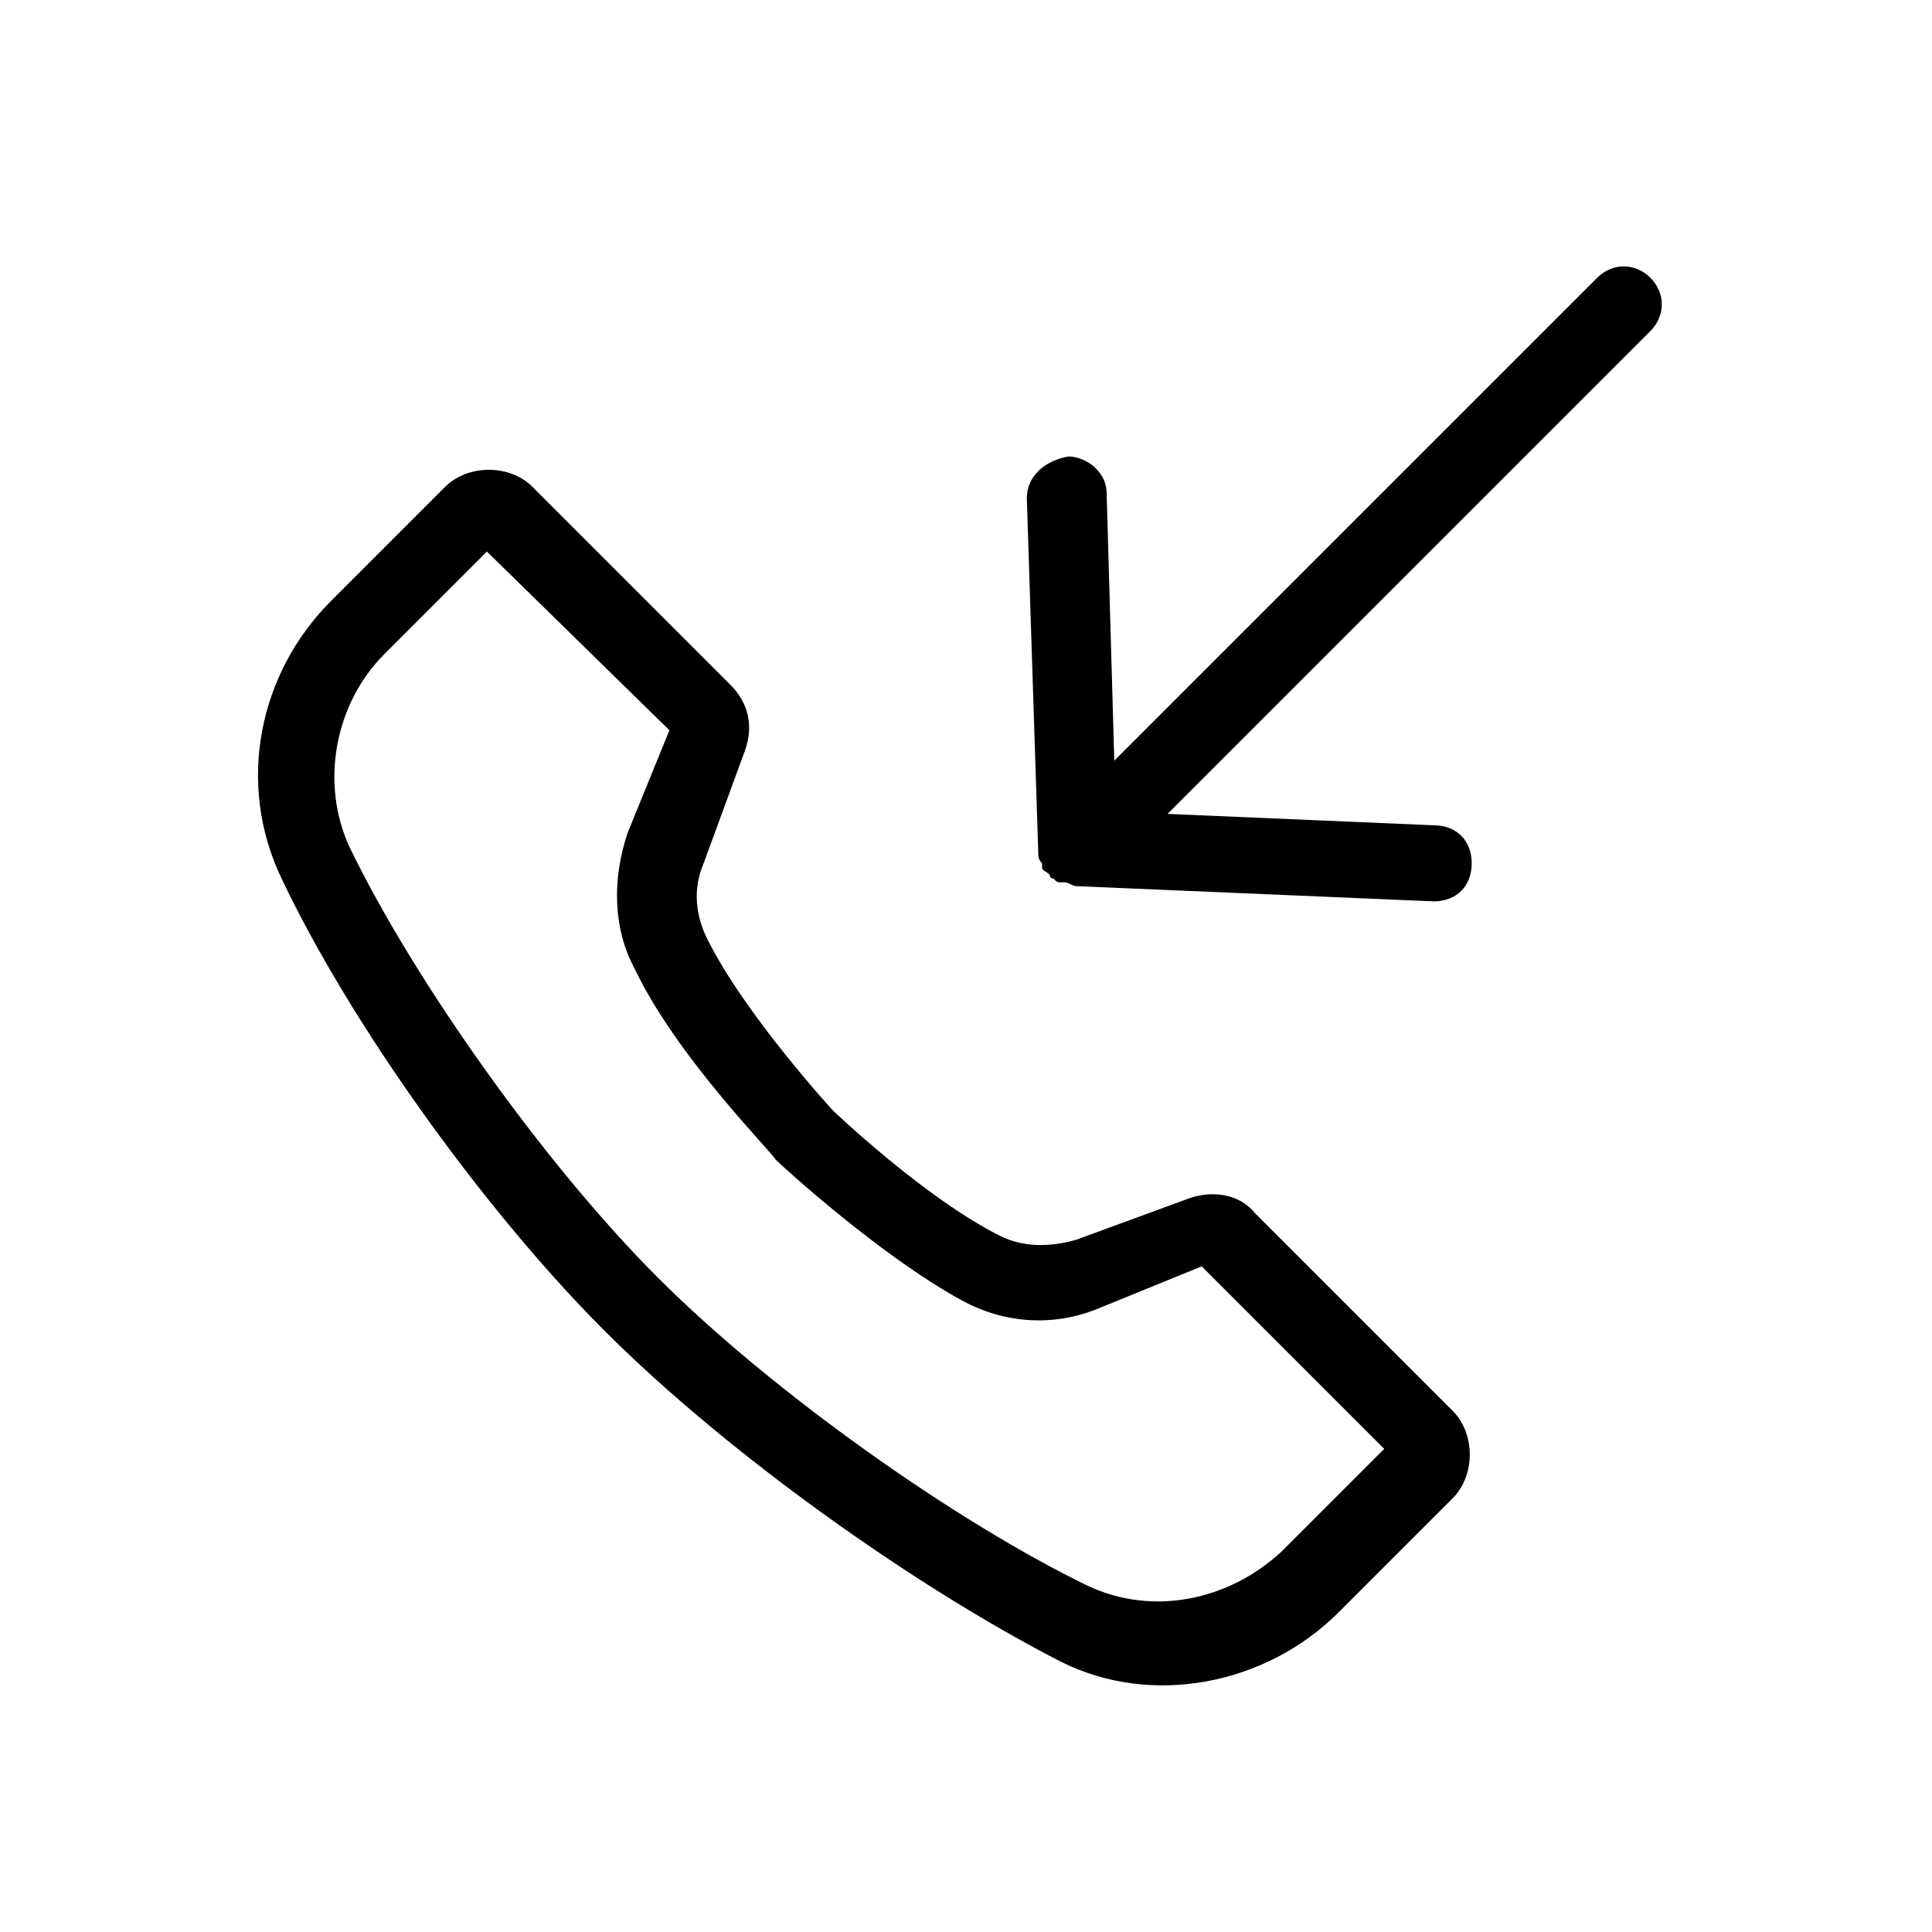
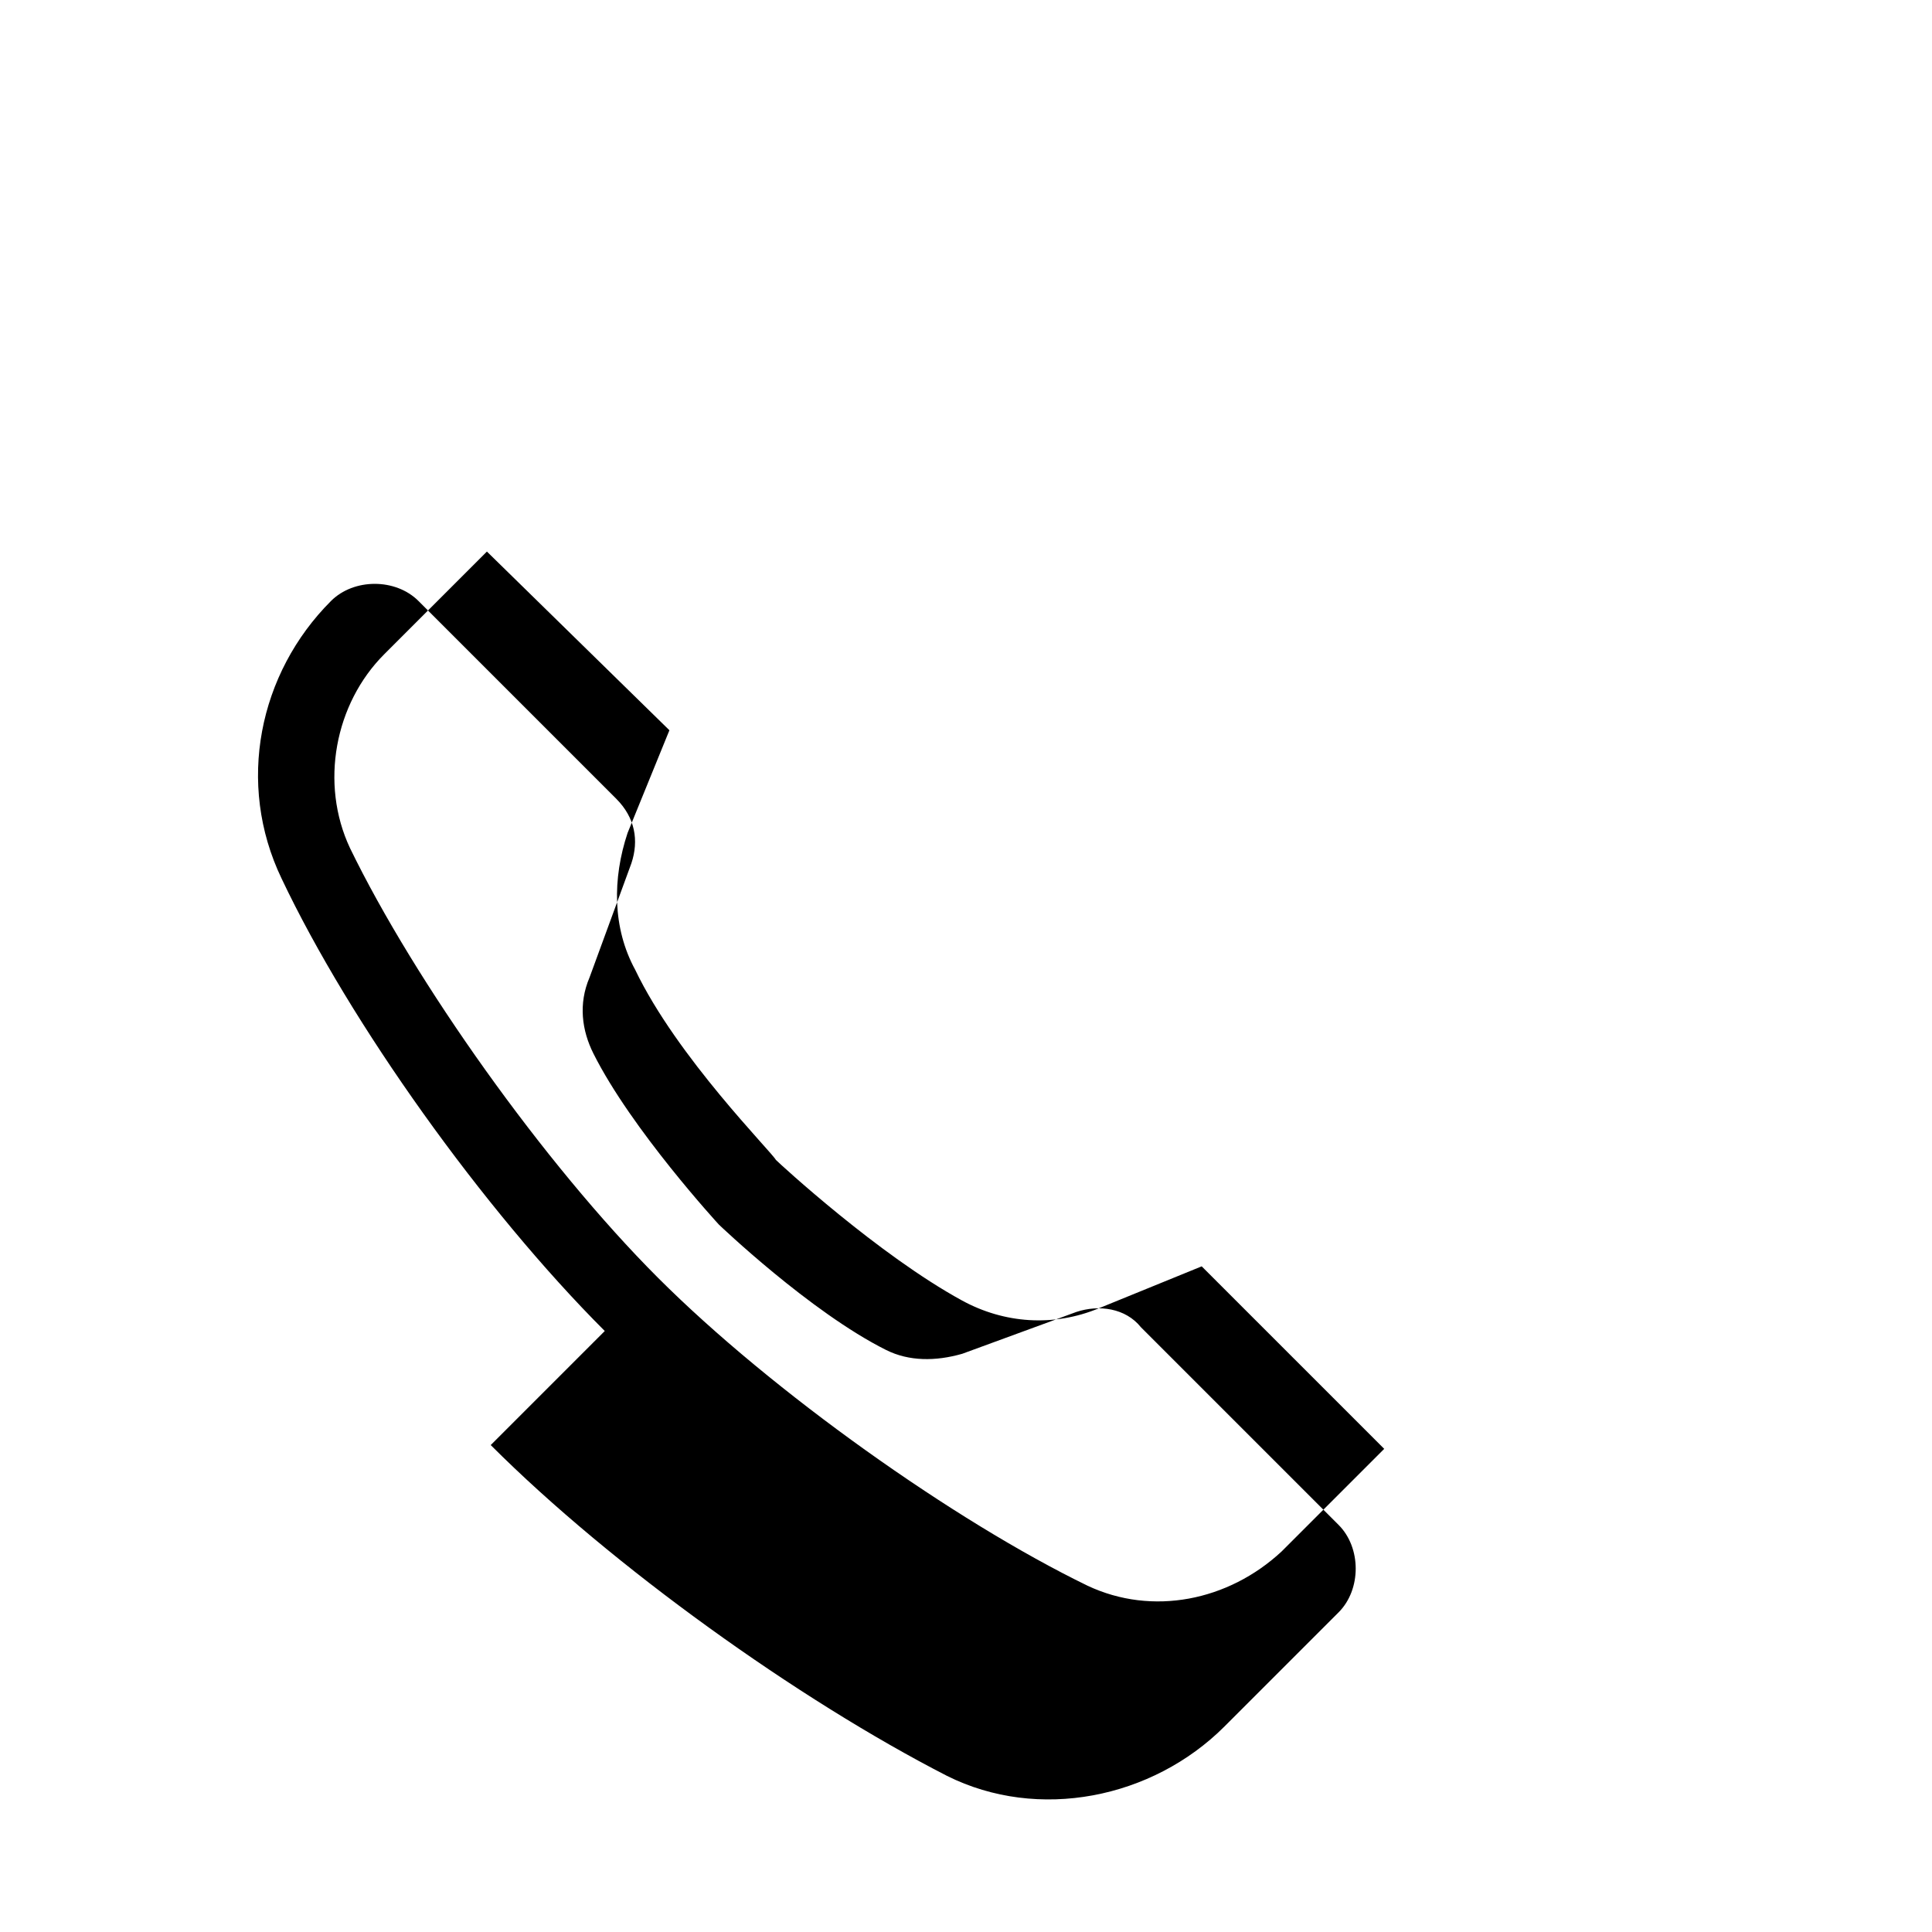
<svg xmlns="http://www.w3.org/2000/svg" fill="#000000" width="800px" height="800px" version="1.1" viewBox="144 144 512 512">
  <g>
-     <path d="m304.27 496.73c-32.242-32.242-67.512-81.617-85.648-119.91-12.09-25.191-6.047-54.41 13.098-73.555l30.23-30.23c6.047-6.047 17.129-6.047 23.176 0l52.395 52.395c5.039 5.039 6.047 11.082 4.031 17.129l-11.082 30.23c-3.023 7.055-2.016 14.105 1.008 20.152 10.078 20.152 33.25 45.344 33.25 45.344s24.184 23.176 44.336 33.25c6.047 3.023 13.098 3.023 20.152 1.008l30.23-11.082c6.047-2.016 13.098-1.008 17.129 4.031l52.395 52.395c6.047 6.047 6.047 17.129 0 23.176l-30.23 30.23c-19.145 19.145-49.375 25.191-73.555 13.098-39.297-20.152-88.668-55.422-120.91-87.664zm-31.234-206.56-27.207 27.207c-13.098 13.098-17.129 34.258-9.07 51.387 17.129 35.266 51.387 83.633 81.617 113.86 30.23 30.23 78.594 64.488 113.86 81.617 17.129 8.062 37.281 4.031 51.387-9.07l27.207-27.207-48.367-48.367-27.199 11.09c-12.09 5.039-25.191 4.031-36.273-2.016-22.168-12.09-48.367-36.273-49.375-37.281-1.008-2.016-26.199-27.207-37.281-50.383-6.047-11.082-6.047-24.184-2.016-36.273l11.082-27.207z" />
-     <path d="m416.12 276.06 3.023 93.707c0 1.008 0 2.016 1.008 3.023v1.008c0 1.008 1.008 1.008 2.016 2.016 0 0 0 1.008 1.008 1.008 1.008 1.008 1.008 1.008 2.016 1.008h1.008c1.008 0 2.016 1.008 3.023 1.008l94.715 4.031c6.047 0 10.078-4.031 10.078-10.078s-4.031-10.078-10.078-10.078l-70.535-3.019 127.97-127.97c4.031-4.031 4.031-10.078 0-14.105-4.031-4.031-10.078-4.031-14.105 0l-127.97 127.96-2.016-70.535c0-3.023-1.008-5.039-3.023-7.055-2.016-2.016-5.039-3.023-7.055-3.023-6.043 1.012-11.082 5.043-11.082 11.09z" />
+     <path d="m304.27 496.73c-32.242-32.242-67.512-81.617-85.648-119.91-12.09-25.191-6.047-54.41 13.098-73.555c6.047-6.047 17.129-6.047 23.176 0l52.395 52.395c5.039 5.039 6.047 11.082 4.031 17.129l-11.082 30.23c-3.023 7.055-2.016 14.105 1.008 20.152 10.078 20.152 33.25 45.344 33.25 45.344s24.184 23.176 44.336 33.25c6.047 3.023 13.098 3.023 20.152 1.008l30.23-11.082c6.047-2.016 13.098-1.008 17.129 4.031l52.395 52.395c6.047 6.047 6.047 17.129 0 23.176l-30.23 30.23c-19.145 19.145-49.375 25.191-73.555 13.098-39.297-20.152-88.668-55.422-120.91-87.664zm-31.234-206.56-27.207 27.207c-13.098 13.098-17.129 34.258-9.07 51.387 17.129 35.266 51.387 83.633 81.617 113.86 30.23 30.23 78.594 64.488 113.86 81.617 17.129 8.062 37.281 4.031 51.387-9.07l27.207-27.207-48.367-48.367-27.199 11.09c-12.09 5.039-25.191 4.031-36.273-2.016-22.168-12.09-48.367-36.273-49.375-37.281-1.008-2.016-26.199-27.207-37.281-50.383-6.047-11.082-6.047-24.184-2.016-36.273l11.082-27.207z" />
  </g>
</svg>